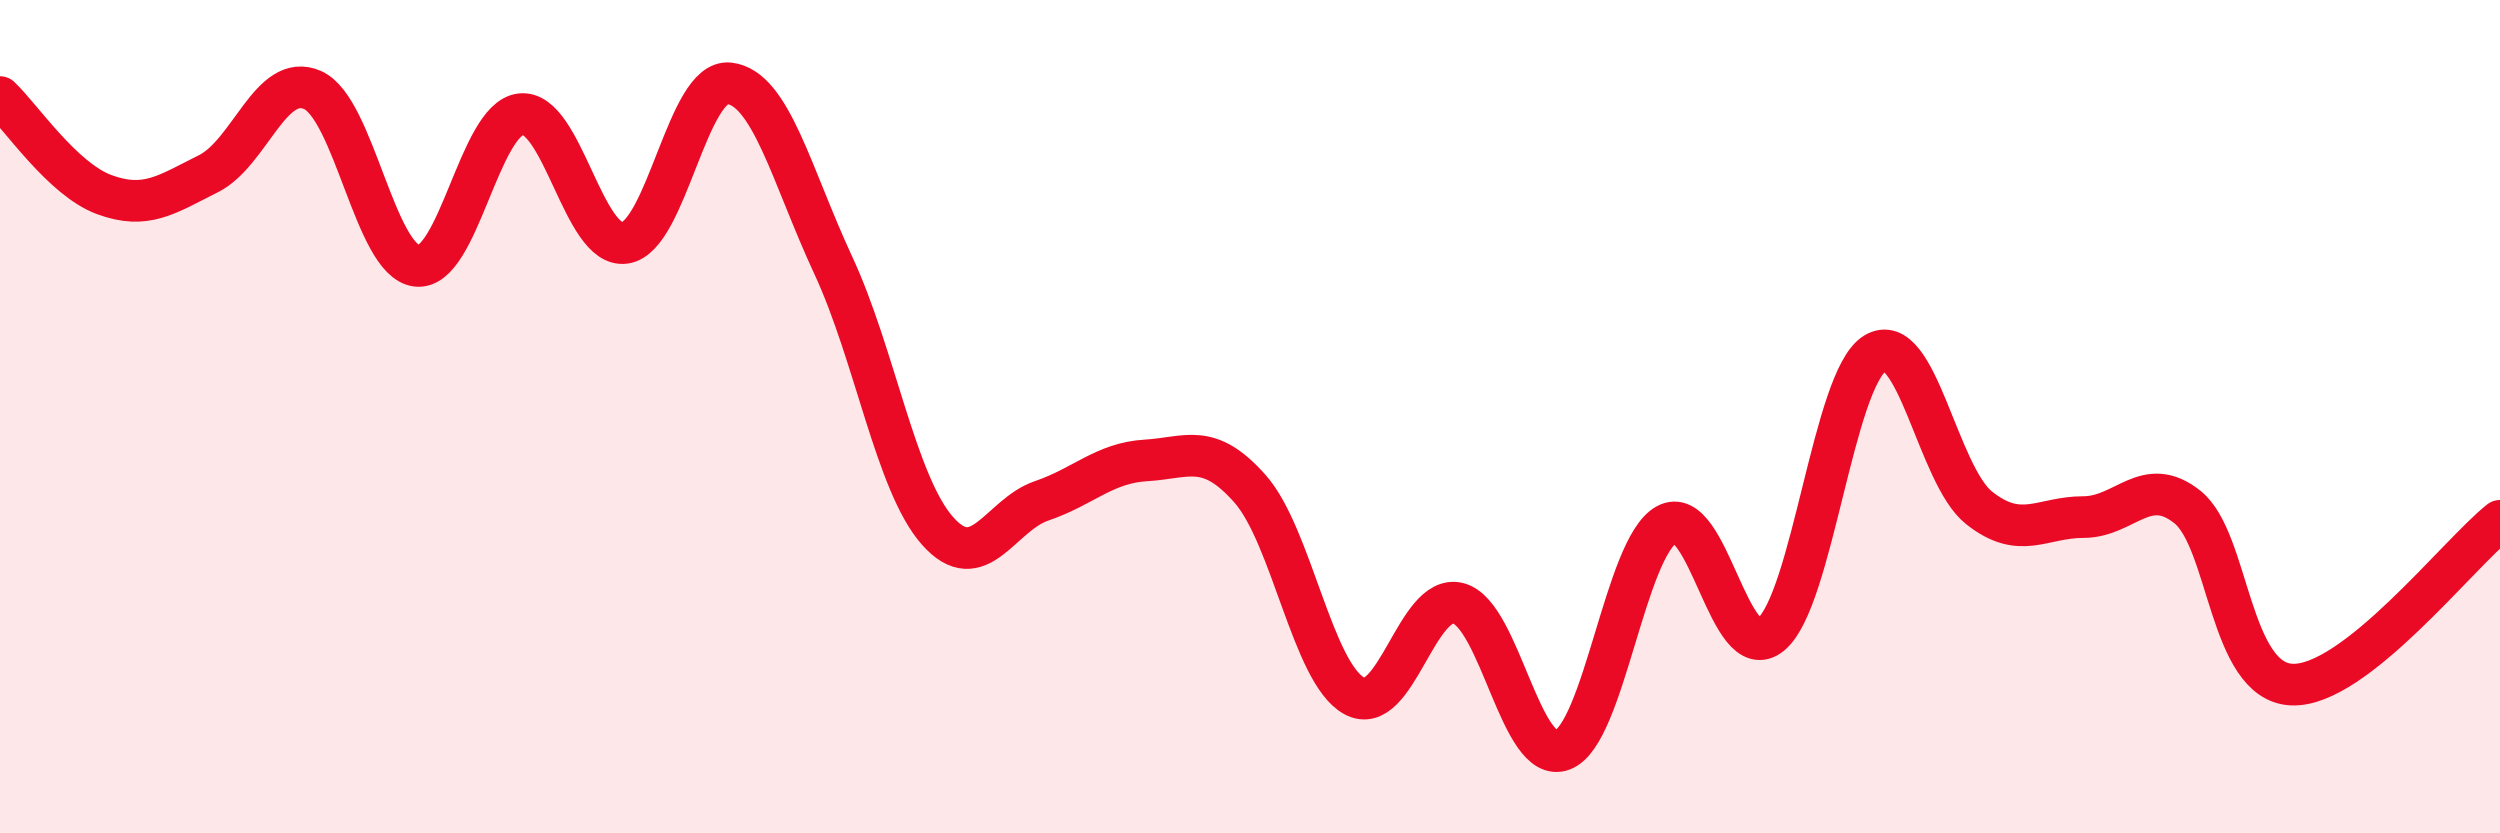
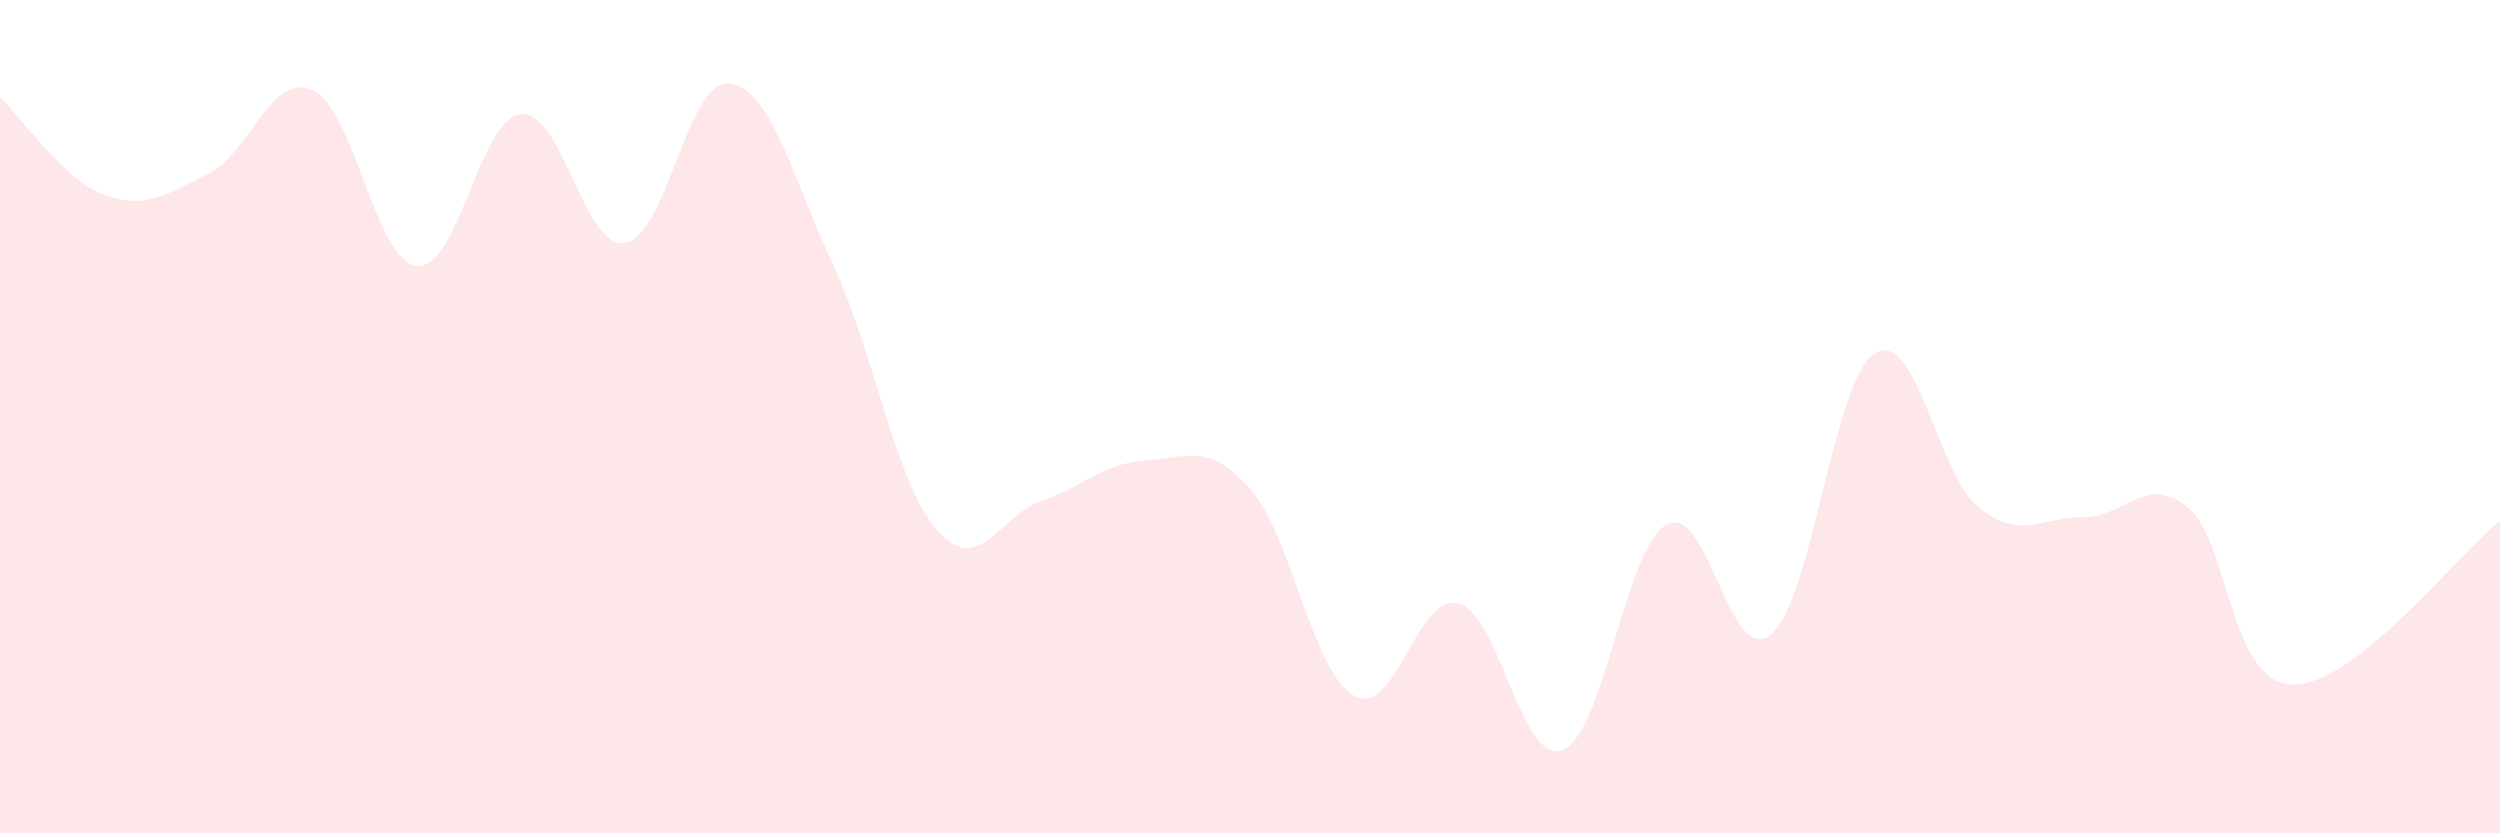
<svg xmlns="http://www.w3.org/2000/svg" width="60" height="20" viewBox="0 0 60 20">
  <path d="M 0,2.33 C 0.5,2.8 1.5,4.3 2.5,4.67 C 3.5,5.04 4,4.67 5,4.17 C 6,3.67 6.5,1.72 7.5,2.16 C 8.5,2.6 9,6.26 10,6.38 C 11,6.5 11.5,2.85 12.5,2.74 C 13.5,2.63 14,5.98 15,5.83 C 16,5.68 16.5,1.89 17.5,2 C 18.5,2.11 19,4.22 20,6.37 C 21,8.52 21.5,11.61 22.5,12.74 C 23.5,13.87 24,12.36 25,12.02 C 26,11.68 26.5,11.11 27.5,11.05 C 28.5,10.99 29,10.6 30,11.73 C 31,12.86 31.5,16.15 32.5,16.7 C 33.5,17.25 34,14.22 35,14.48 C 36,14.74 36.5,18.38 37.5,18 C 38.5,17.62 39,13.14 40,12.59 C 41,12.04 41.5,16.05 42.5,15.23 C 43.5,14.41 44,9.09 45,8.48 C 46,7.87 46.5,11.4 47.5,12.19 C 48.5,12.98 49,12.41 50,12.41 C 51,12.41 51.5,11.37 52.5,12.17 C 53.5,12.97 53.5,16.36 55,16.43 C 56.5,16.5 59,13.29 60,12.5L60 20L0 20Z" fill="#EB0A25" opacity="0.1" stroke-linecap="round" stroke-linejoin="round" />
-   <path d="M 0,2.33 C 0.5,2.8 1.5,4.3 2.5,4.67 C 3.5,5.04 4,4.67 5,4.17 C 6,3.67 6.5,1.72 7.5,2.16 C 8.5,2.6 9,6.26 10,6.38 C 11,6.5 11.5,2.85 12.5,2.74 C 13.5,2.63 14,5.98 15,5.83 C 16,5.68 16.5,1.89 17.5,2 C 18.5,2.11 19,4.22 20,6.37 C 21,8.52 21.5,11.61 22.5,12.74 C 23.5,13.87 24,12.36 25,12.02 C 26,11.68 26.5,11.11 27.5,11.05 C 28.5,10.99 29,10.6 30,11.73 C 31,12.86 31.5,16.15 32.5,16.7 C 33.5,17.25 34,14.22 35,14.48 C 36,14.74 36.5,18.38 37.5,18 C 38.5,17.62 39,13.14 40,12.59 C 41,12.04 41.5,16.05 42.5,15.23 C 43.5,14.41 44,9.09 45,8.48 C 46,7.87 46.5,11.4 47.5,12.19 C 48.5,12.98 49,12.41 50,12.41 C 51,12.41 51.5,11.37 52.5,12.17 C 53.5,12.97 53.5,16.36 55,16.43 C 56.5,16.5 59,13.29 60,12.5" stroke="#EB0A25" stroke-width="1" fill="none" stroke-linecap="round" stroke-linejoin="round" />
</svg>